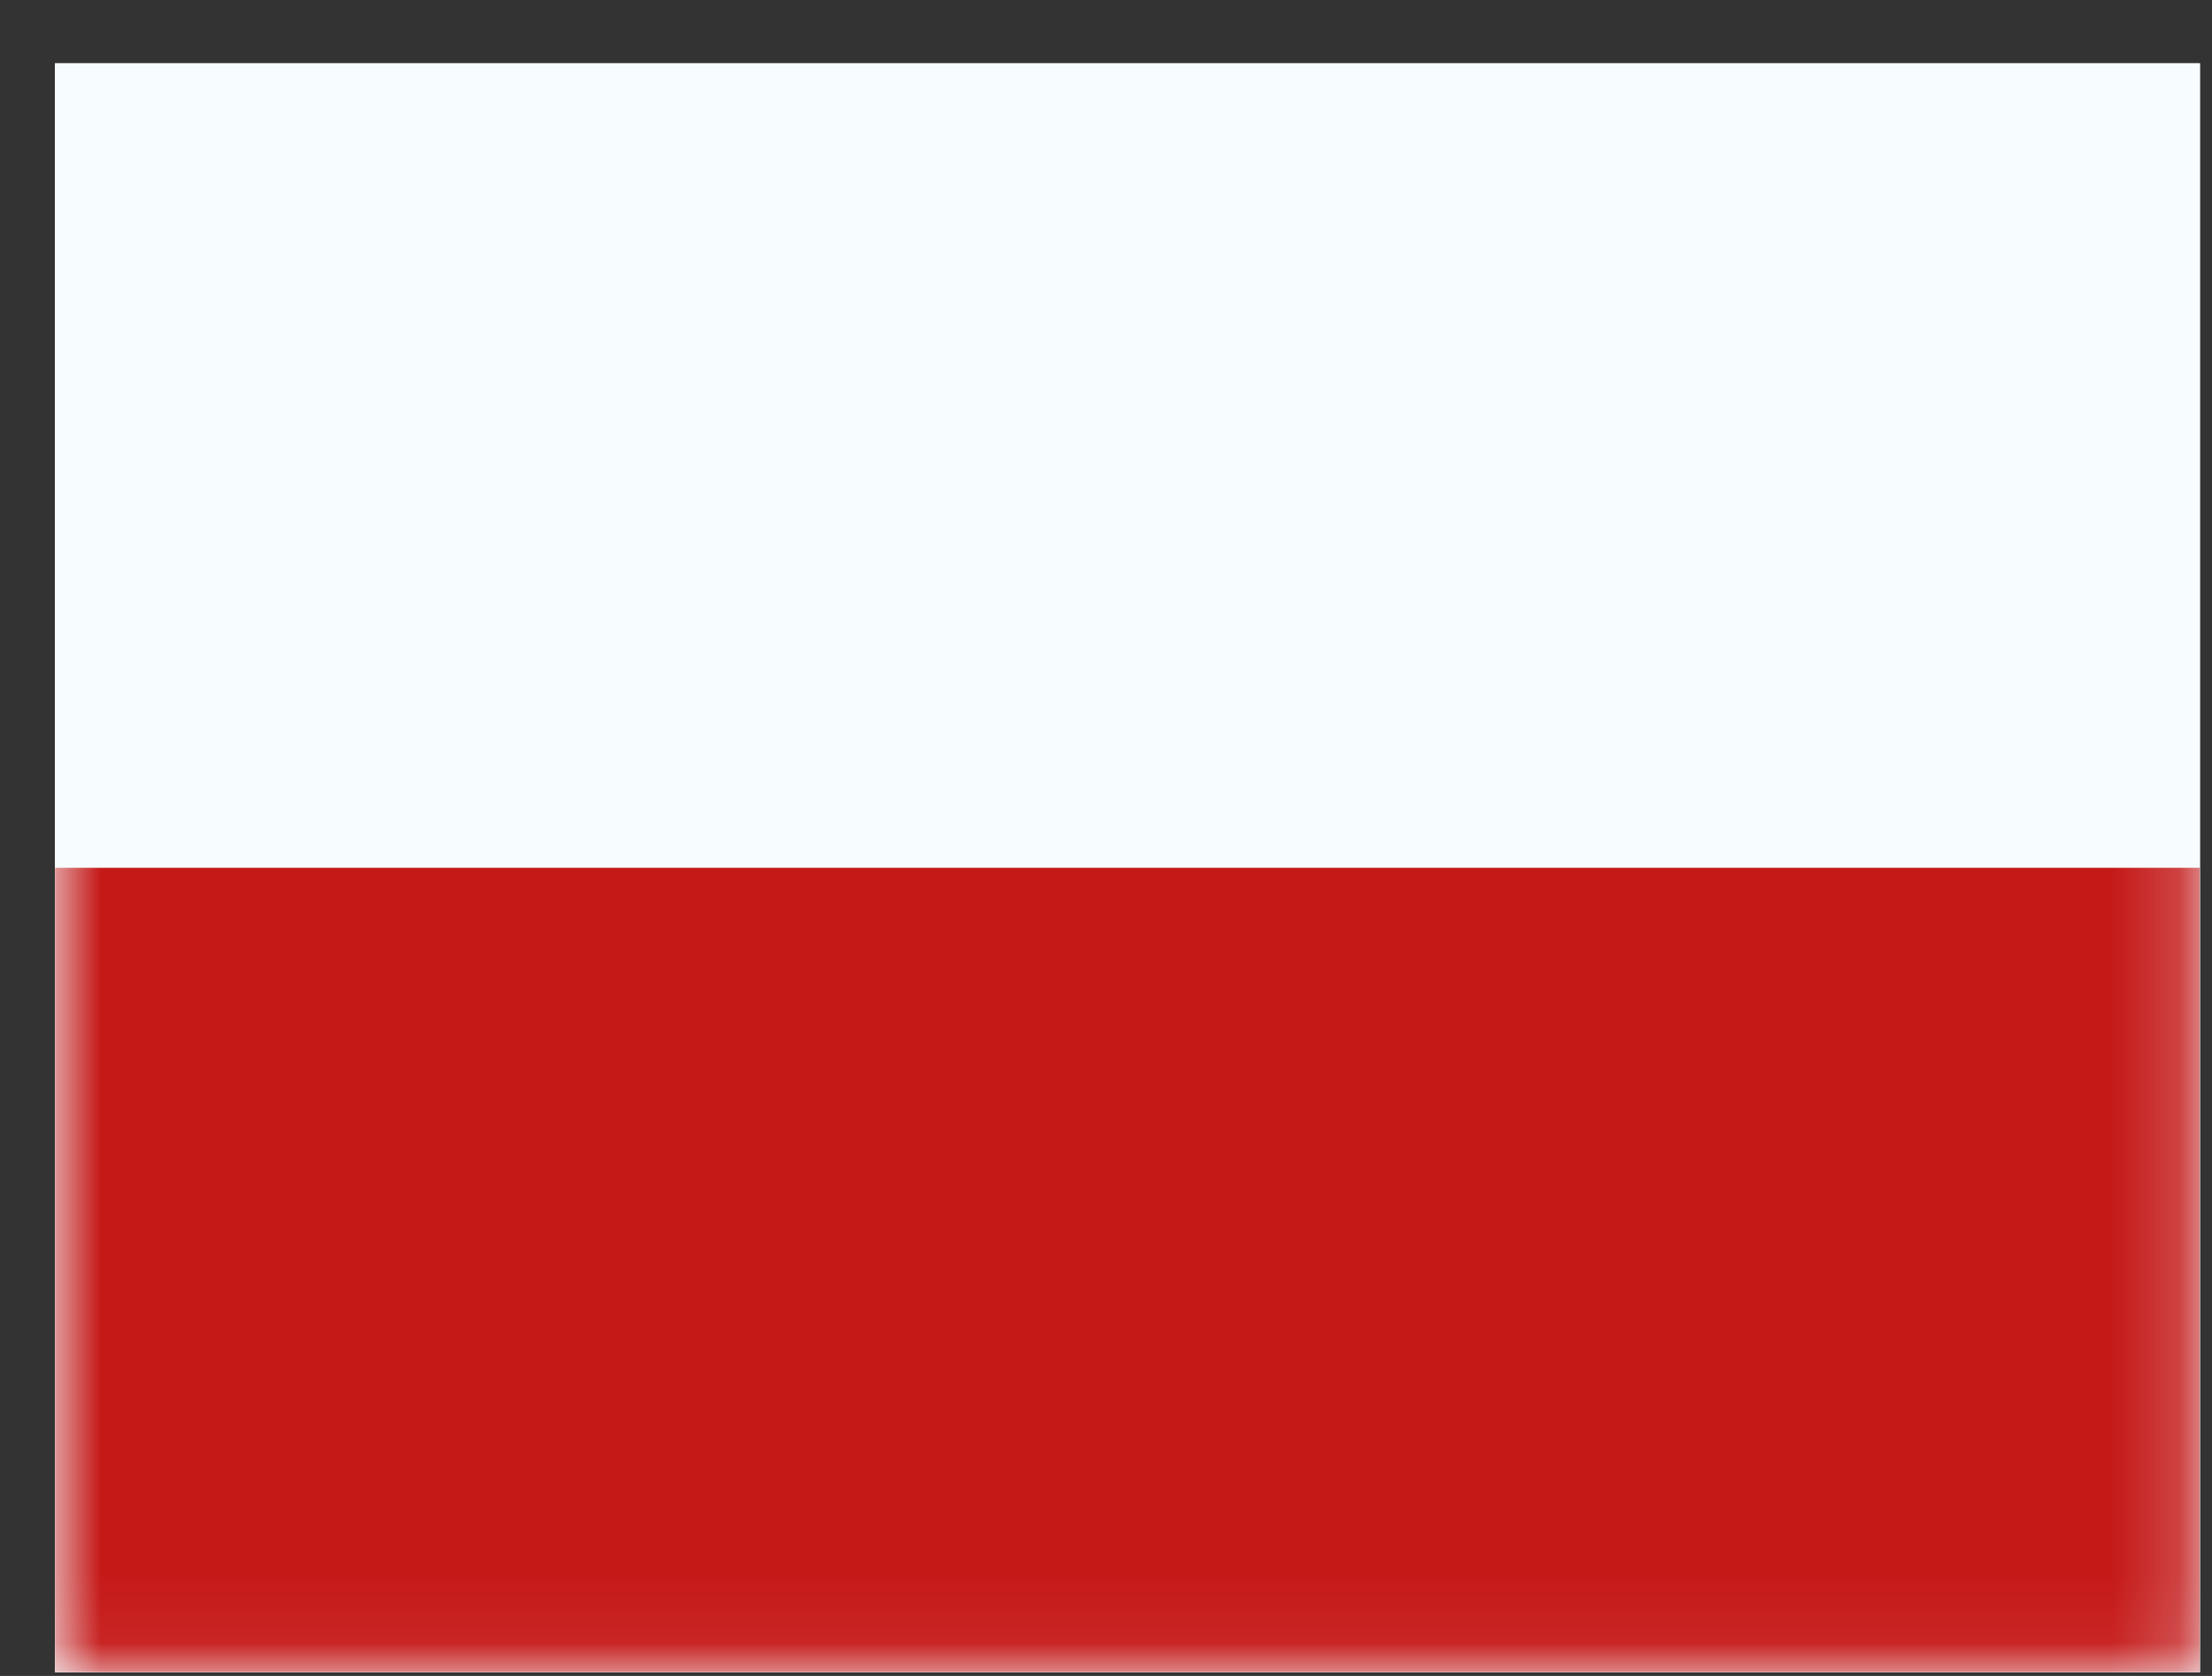
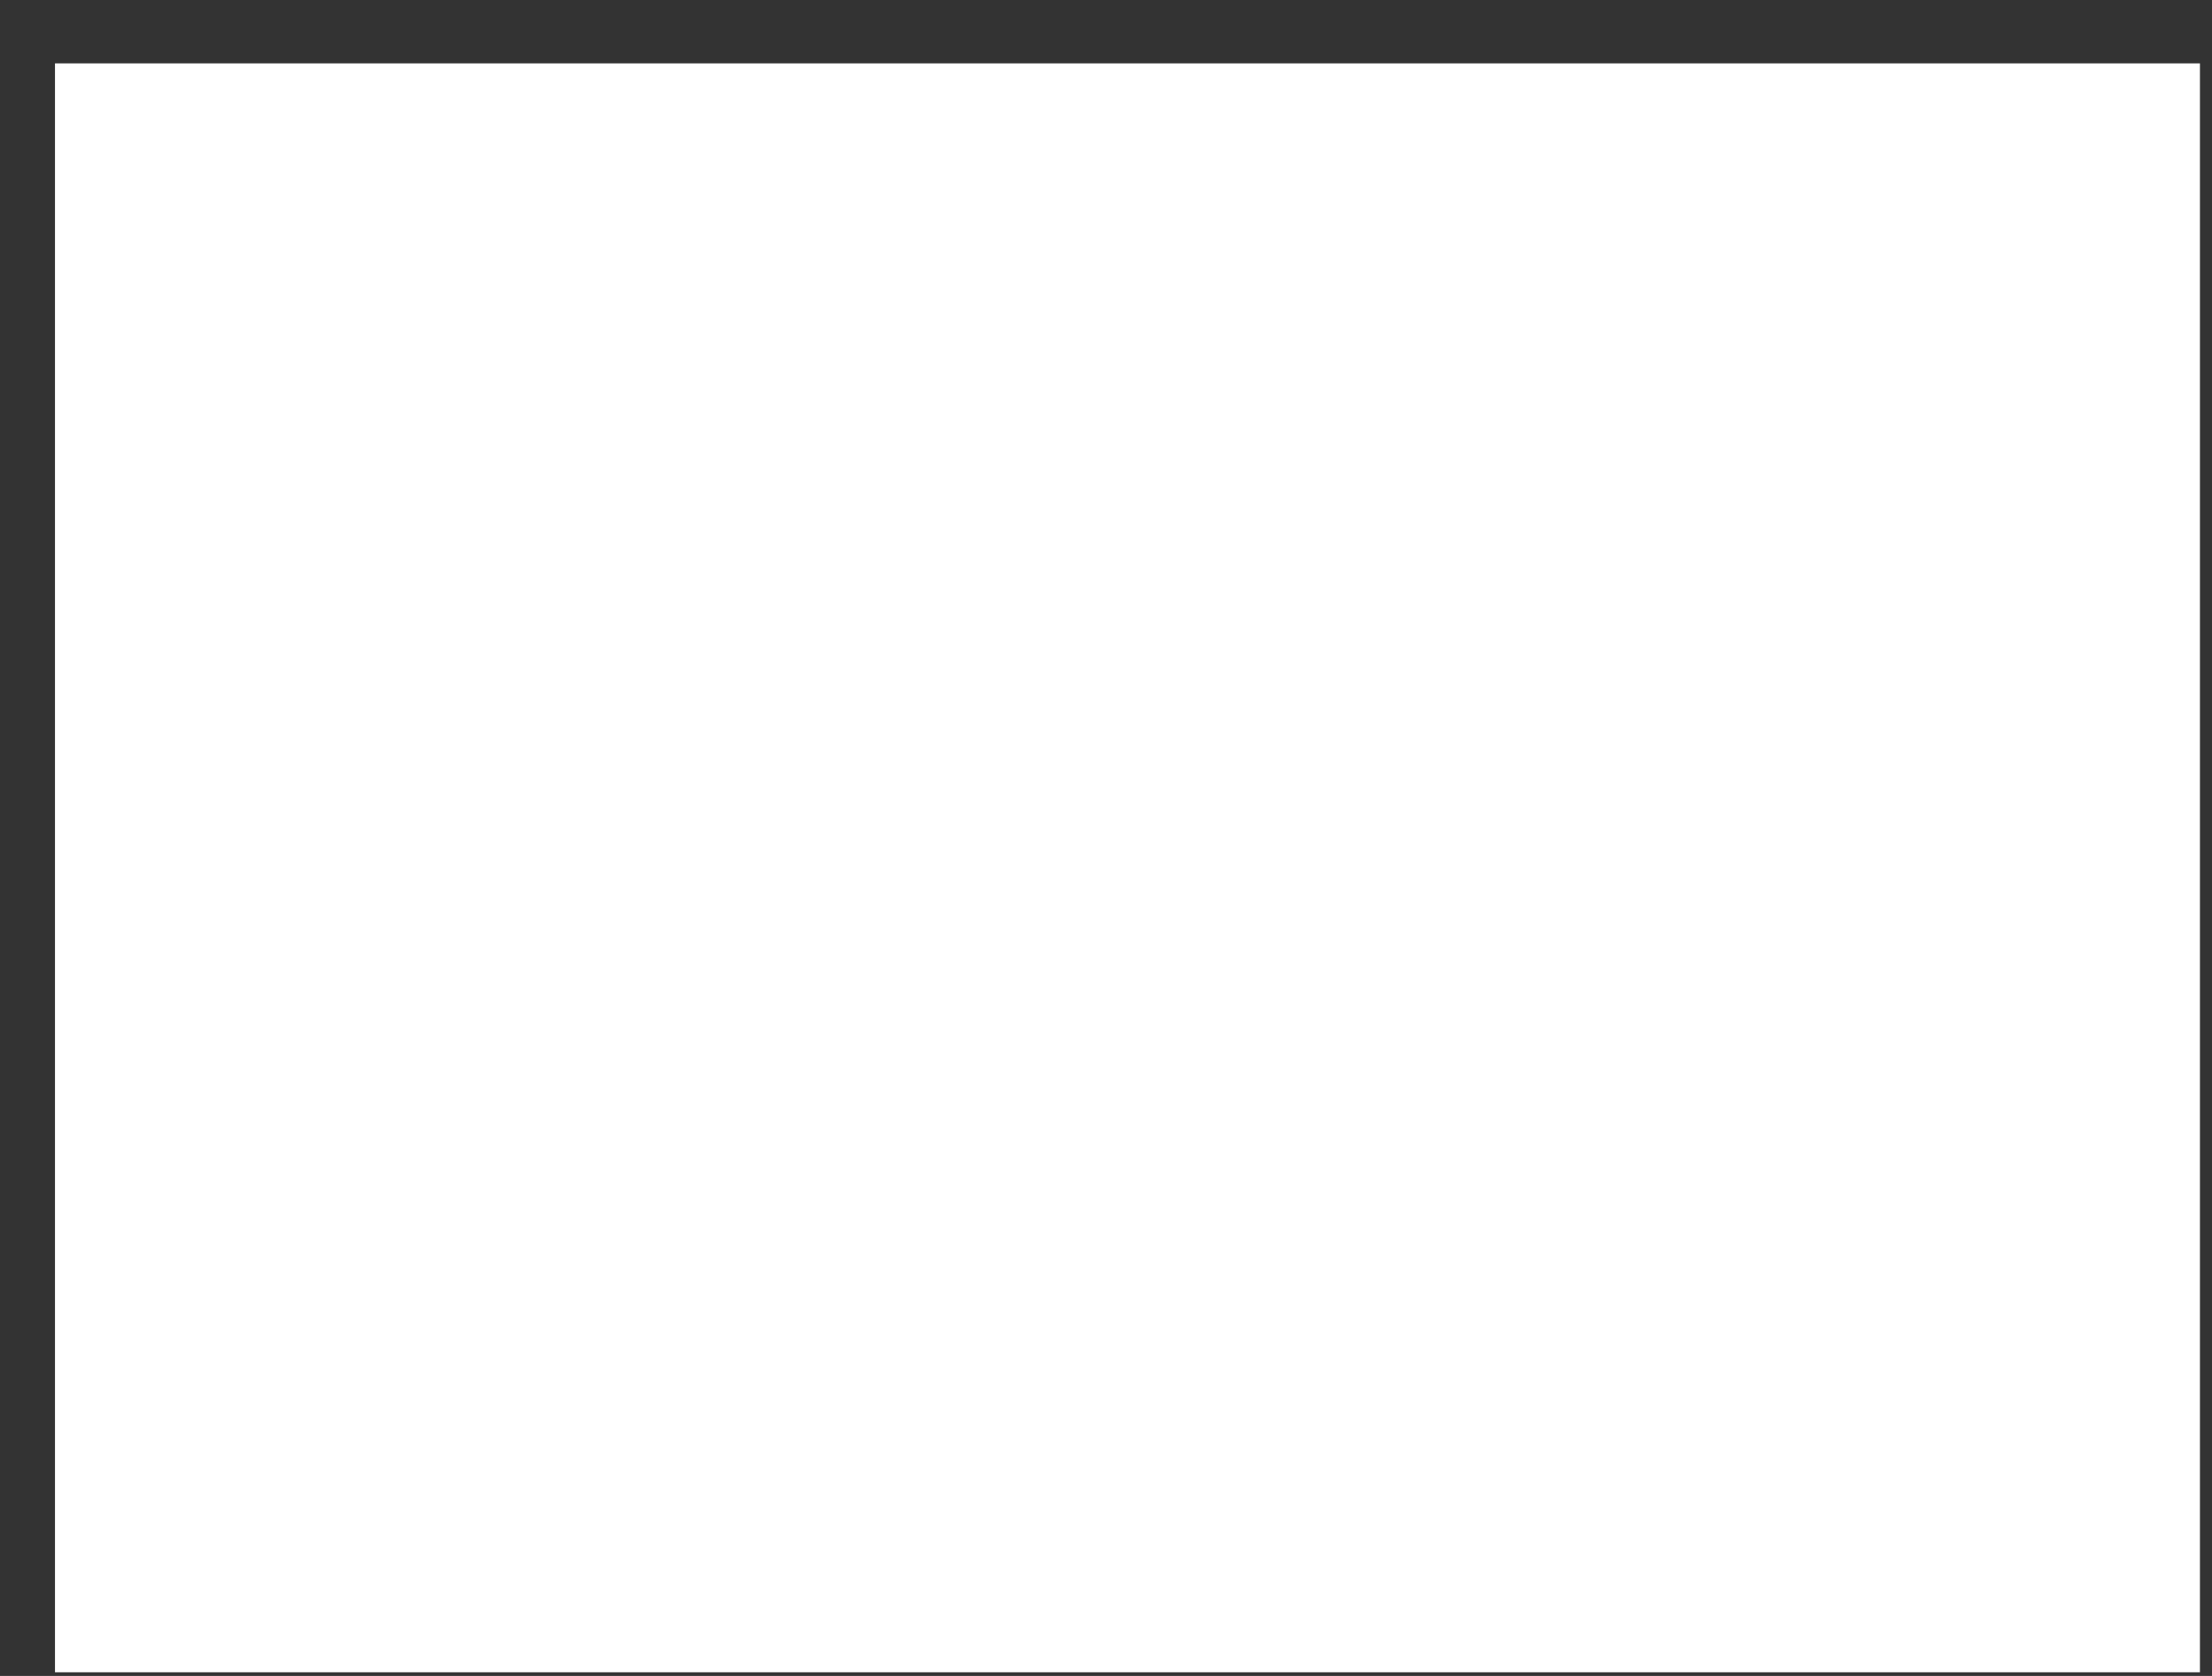
<svg xmlns="http://www.w3.org/2000/svg" width="33" height="25" viewBox="0 0 33 25" fill="none">
  <rect x="0" y="0" width="33" height="25" fill="#333333" stroke="none" />
  <g clip-path="url(#clip0_4959_218119)">
    <rect width="32" height="24" transform="translate(0.82 0.945)" fill="white" />
-     <path fill-rule="evenodd" clip-rule="evenodd" d="M0.82 0.945V24.945H32.82V0.945H0.82Z" fill="#F7FCFF" />
    <mask id="mask0_4959_218119" style="mask-type:luminance" maskUnits="userSpaceOnUse" x="0" y="0" width="33" height="25">
-       <path fill-rule="evenodd" clip-rule="evenodd" d="M0.82 0.945V24.945H32.82V0.945H0.82Z" fill="white" />
-     </mask>
+       </mask>
    <g mask="url(#mask0_4959_218119)">
      <path fill-rule="evenodd" clip-rule="evenodd" d="M0.82 12.945V24.945H32.82V12.945H0.82Z" fill="#C51918" />
    </g>
  </g>
  <defs>
    <clipPath id="clip0_4959_218119">
      <rect width="32" height="24" fill="white" transform="translate(0.82 0.945)" />
    </clipPath>
  </defs>
</svg>